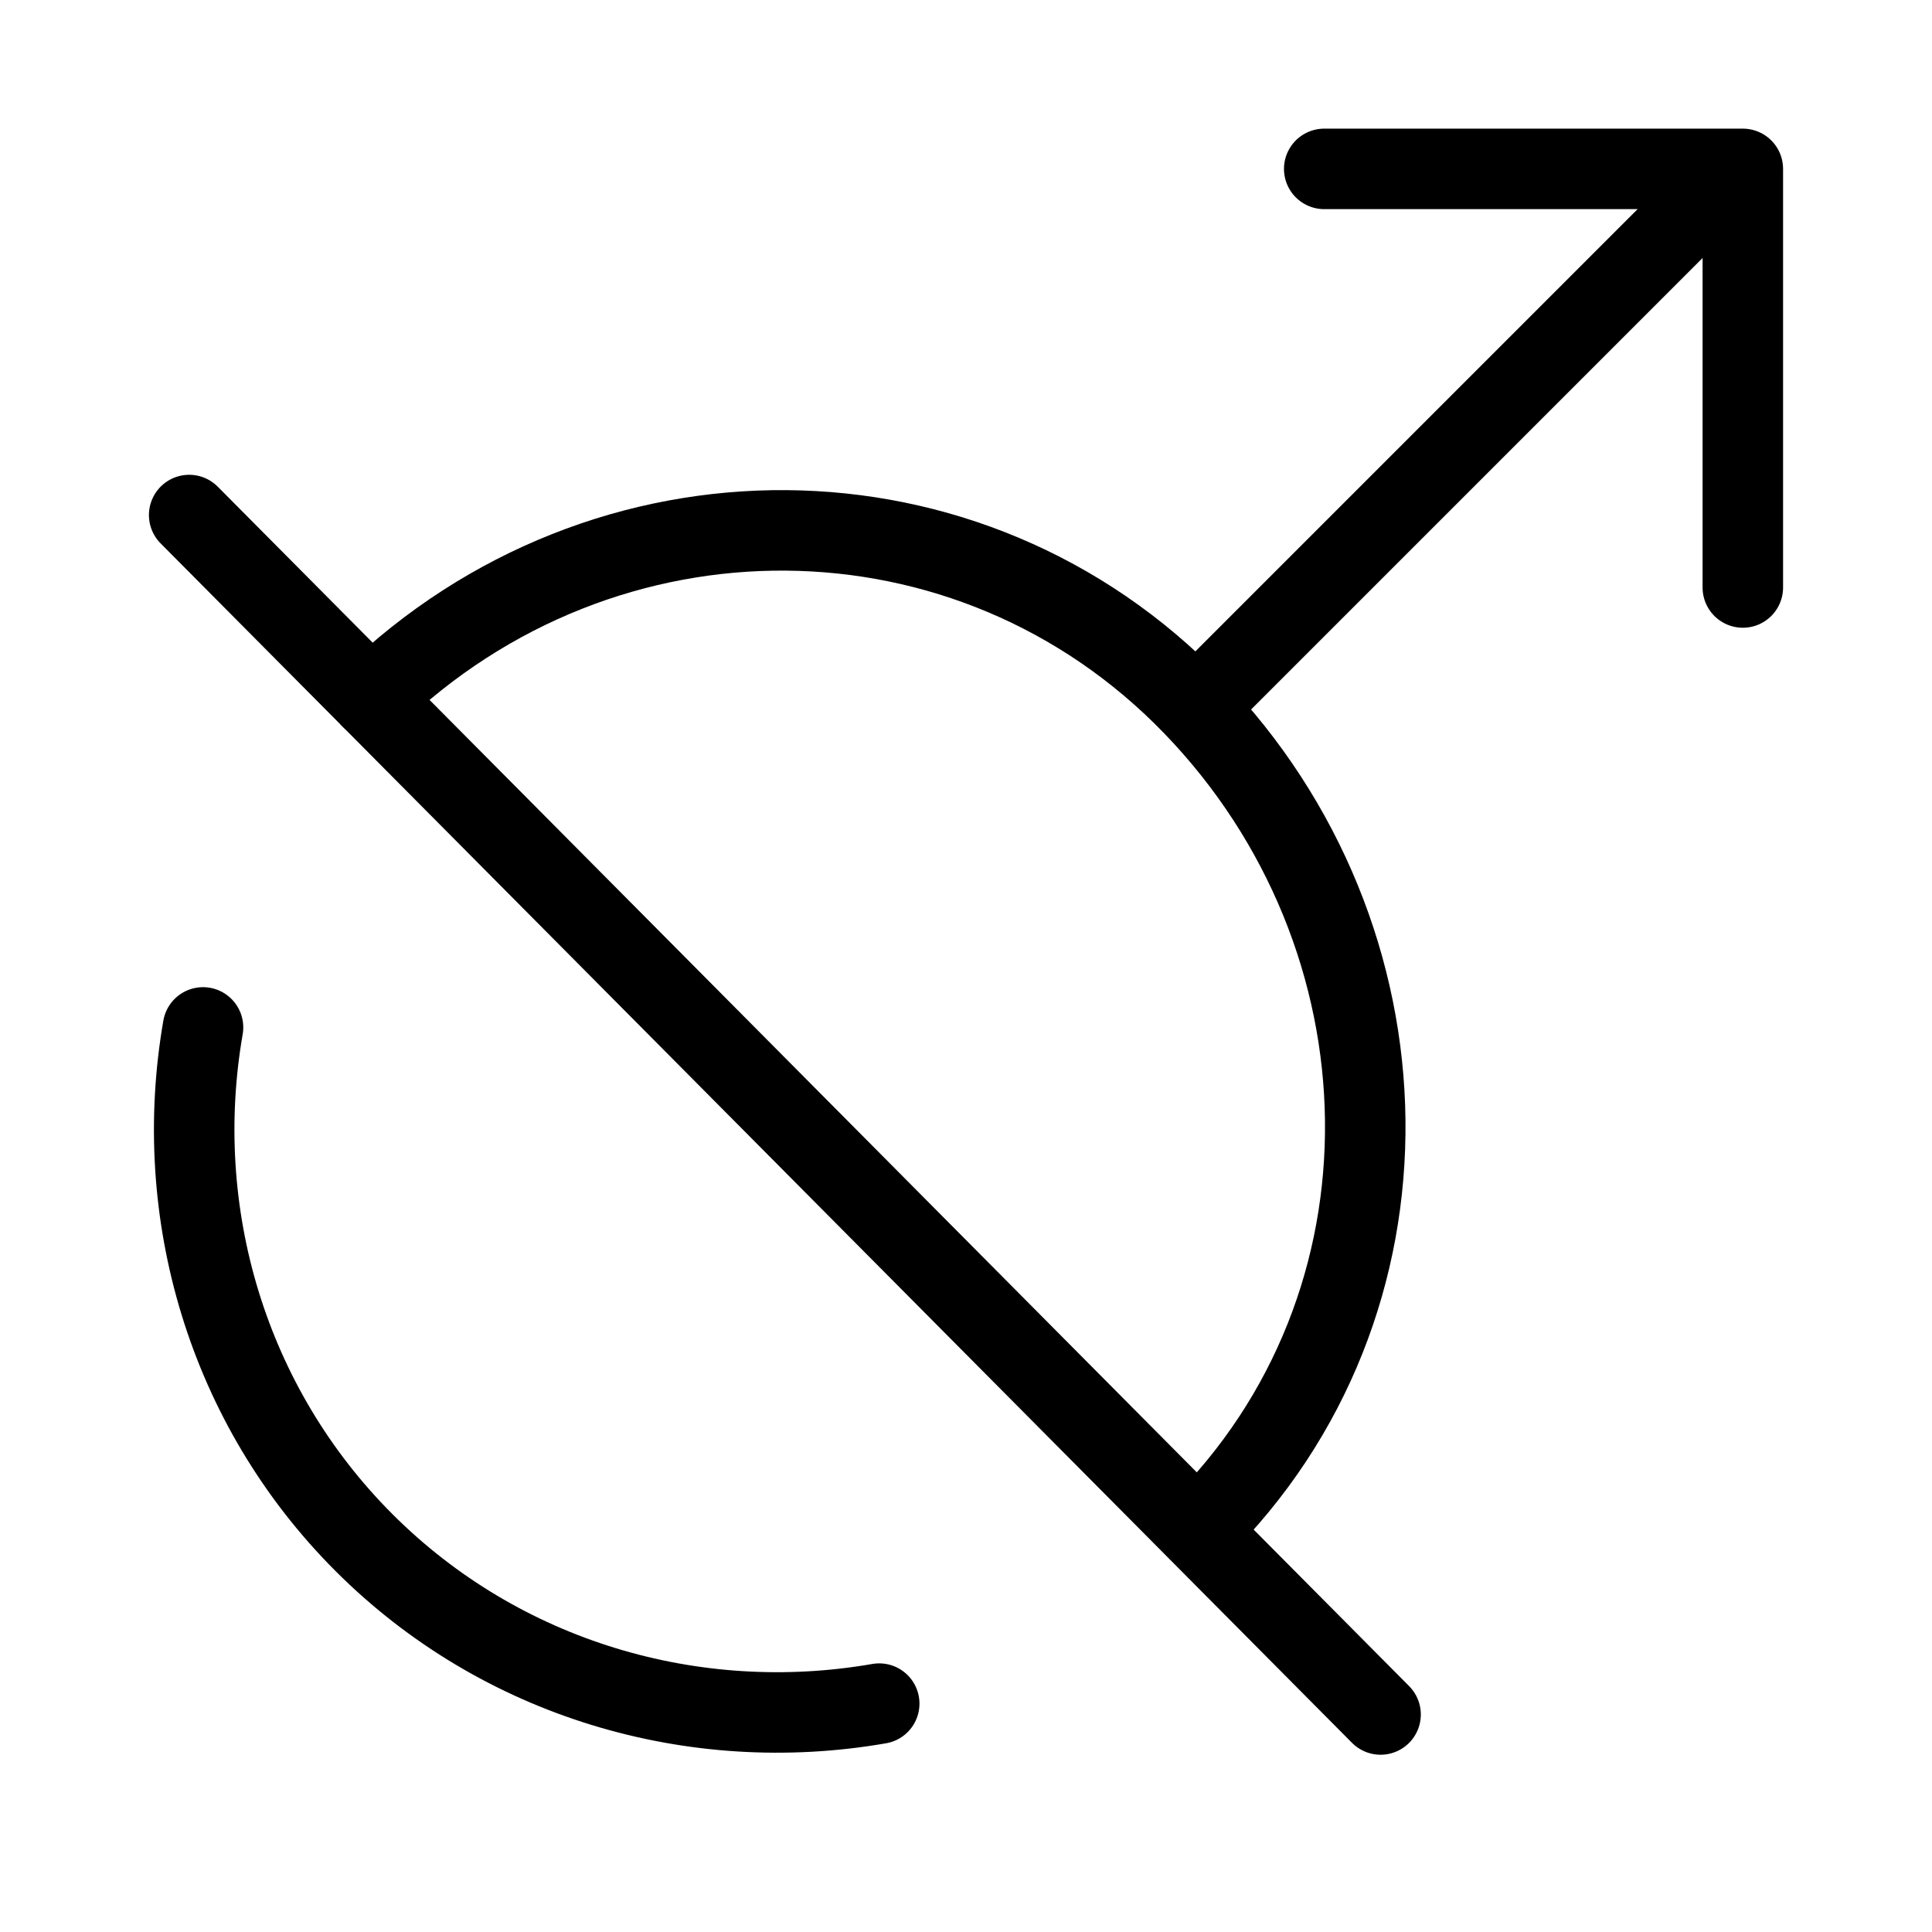
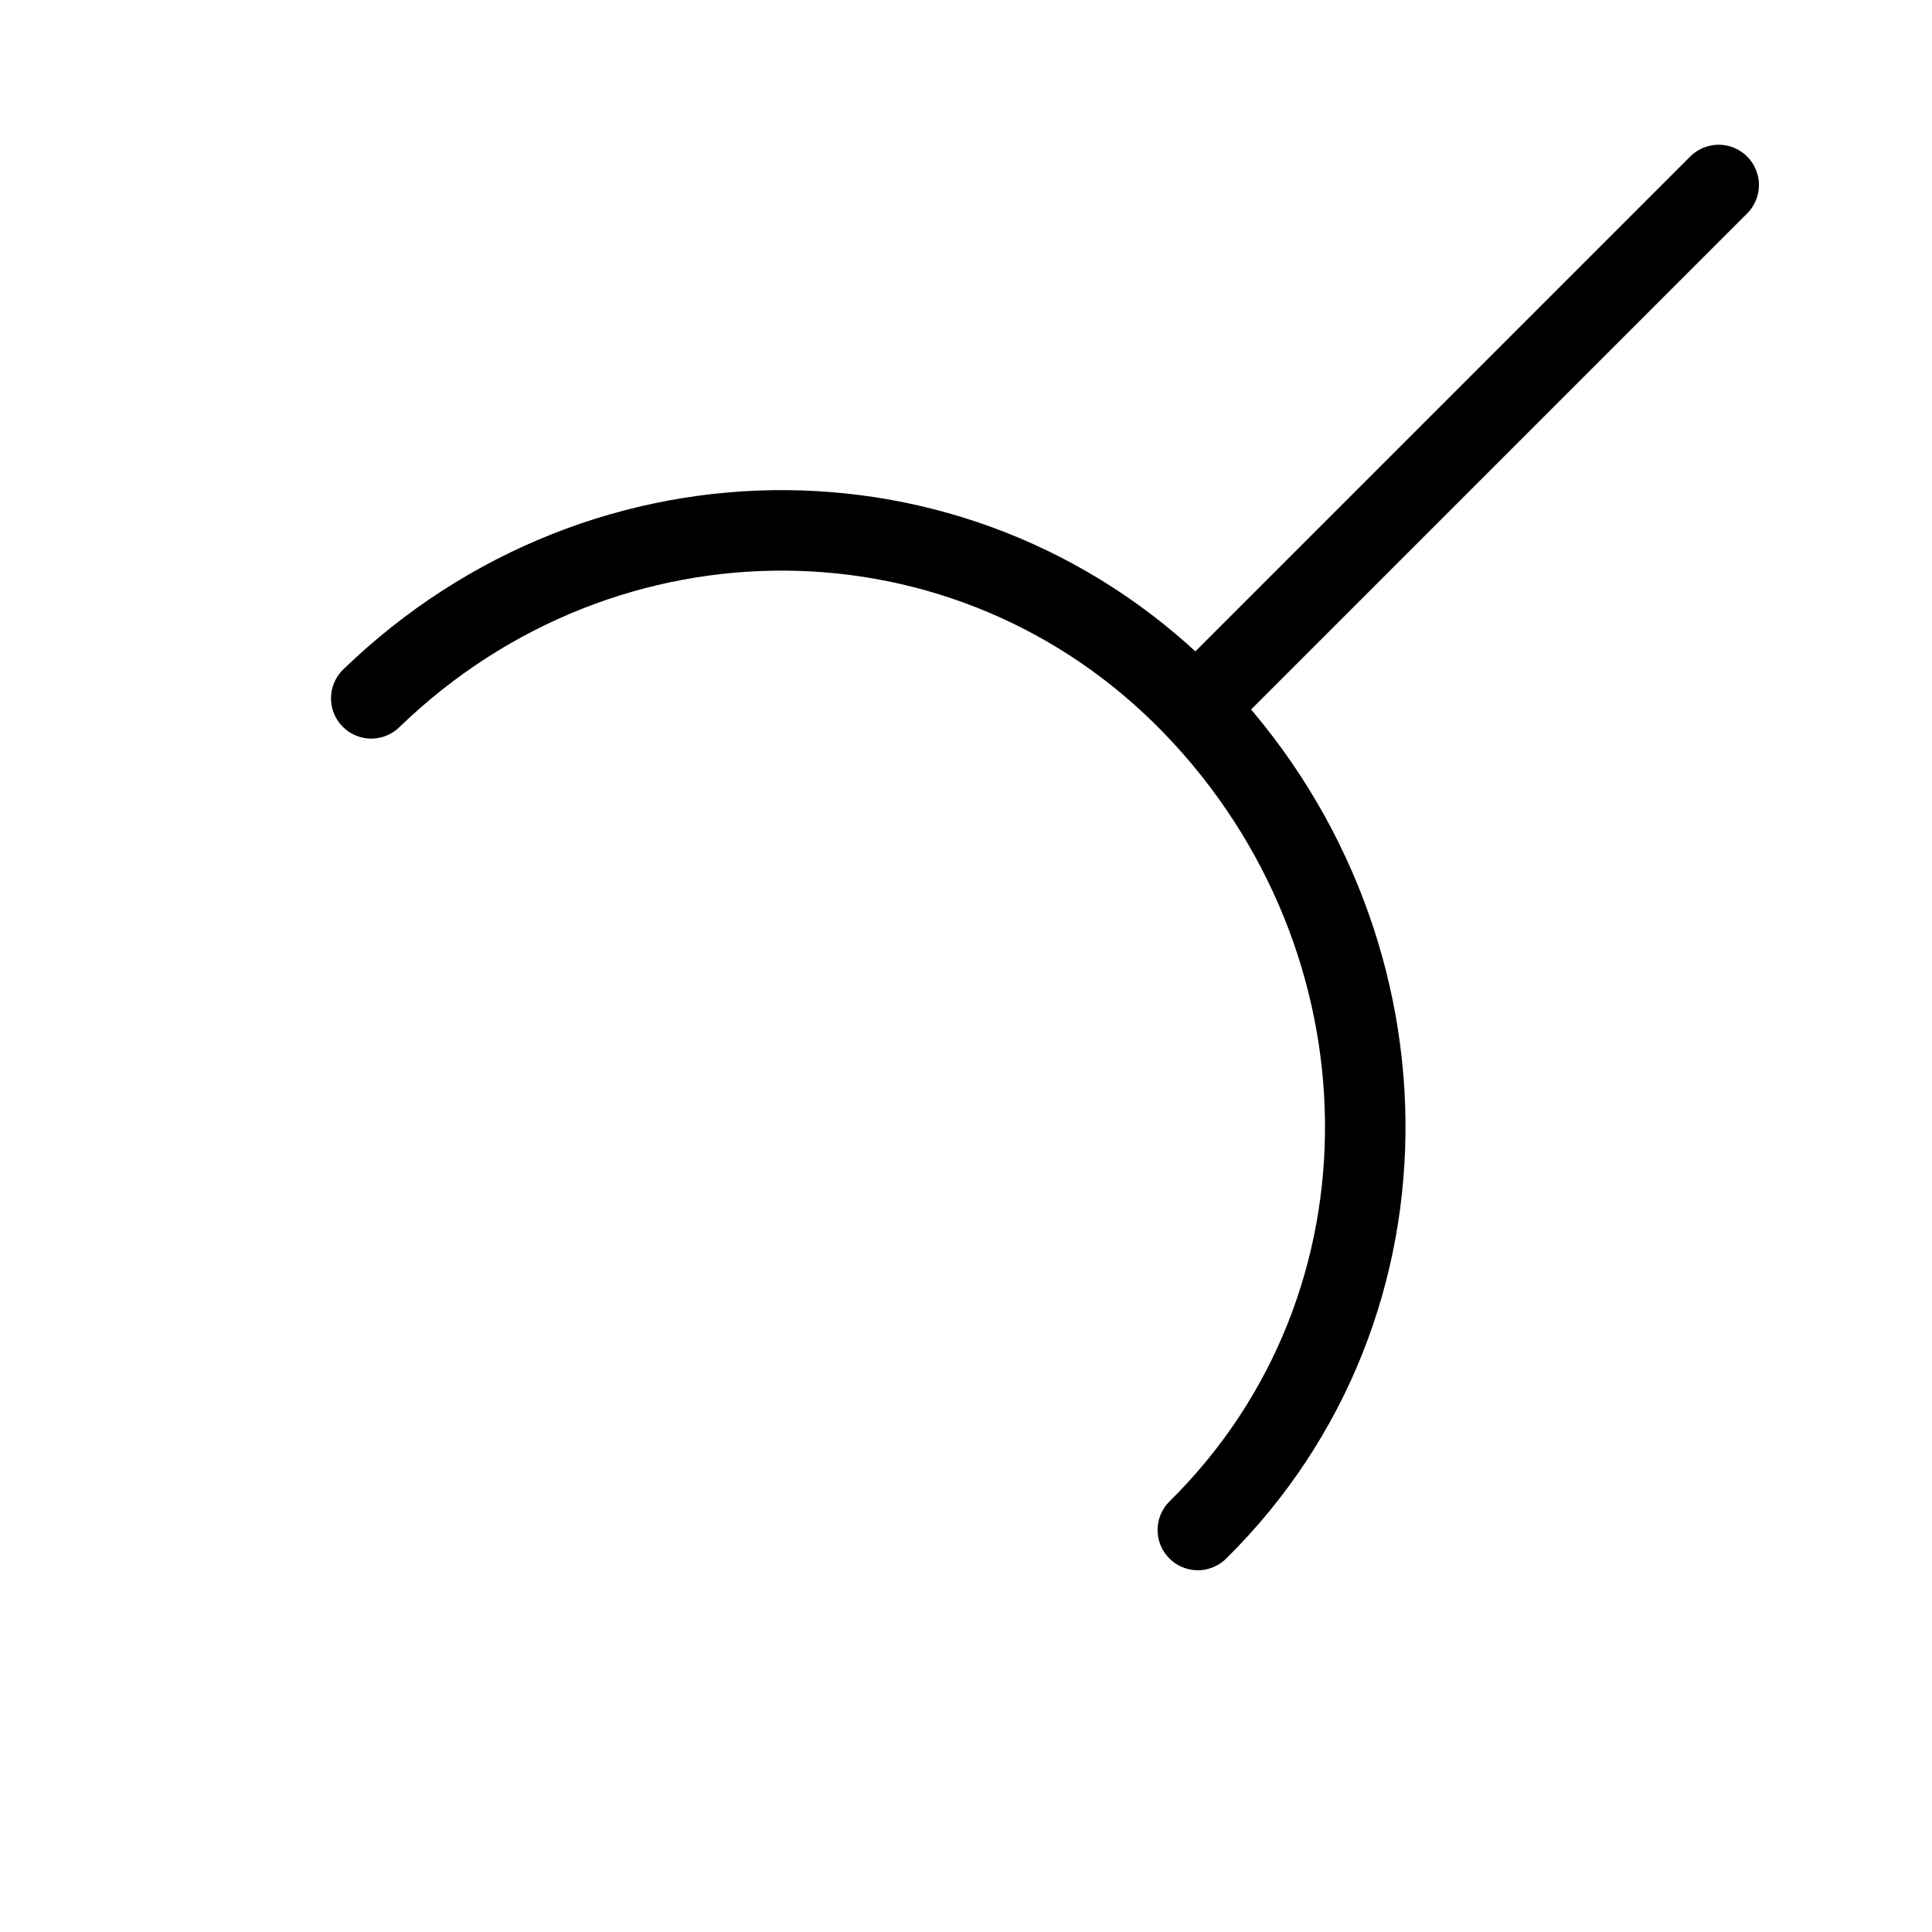
<svg xmlns="http://www.w3.org/2000/svg" fill="none" viewBox="0 0 24 24">
  <path stroke="#000000" stroke-linecap="round" stroke-linejoin="round" stroke-miterlimit="10" d="M4.612 8.675c2.904 -2.811 7.439 -2.782 10.21 0.088 2.781 2.88 2.899 7.438 0.058 10.243" stroke-width="1" />
-   <path stroke="#000000" stroke-linecap="round" stroke-linejoin="round" stroke-miterlimit="10" d="M10.922 21.163c-2.3 0.4 -4.7 -0.3 -6.4 -2 -1.7 -1.7 -2.4 -4.1 -2 -6.4" stroke-width="1" />
  <path stroke="#000000" stroke-linecap="round" stroke-linejoin="round" stroke-miterlimit="10" d="m21.35 2.298 -6.49 6.49" stroke-width="1" />
-   <path stroke="#000000" stroke-linecap="round" stroke-linejoin="round" stroke-miterlimit="10" d="M2.35 6.398 17.15 21.298" stroke-width="1" />
-   <path stroke="#000000" stroke-linecap="round" stroke-linejoin="round" stroke-miterlimit="10" d="M16.45 2.098h5.2v5.2" stroke-width="1" />
</svg>